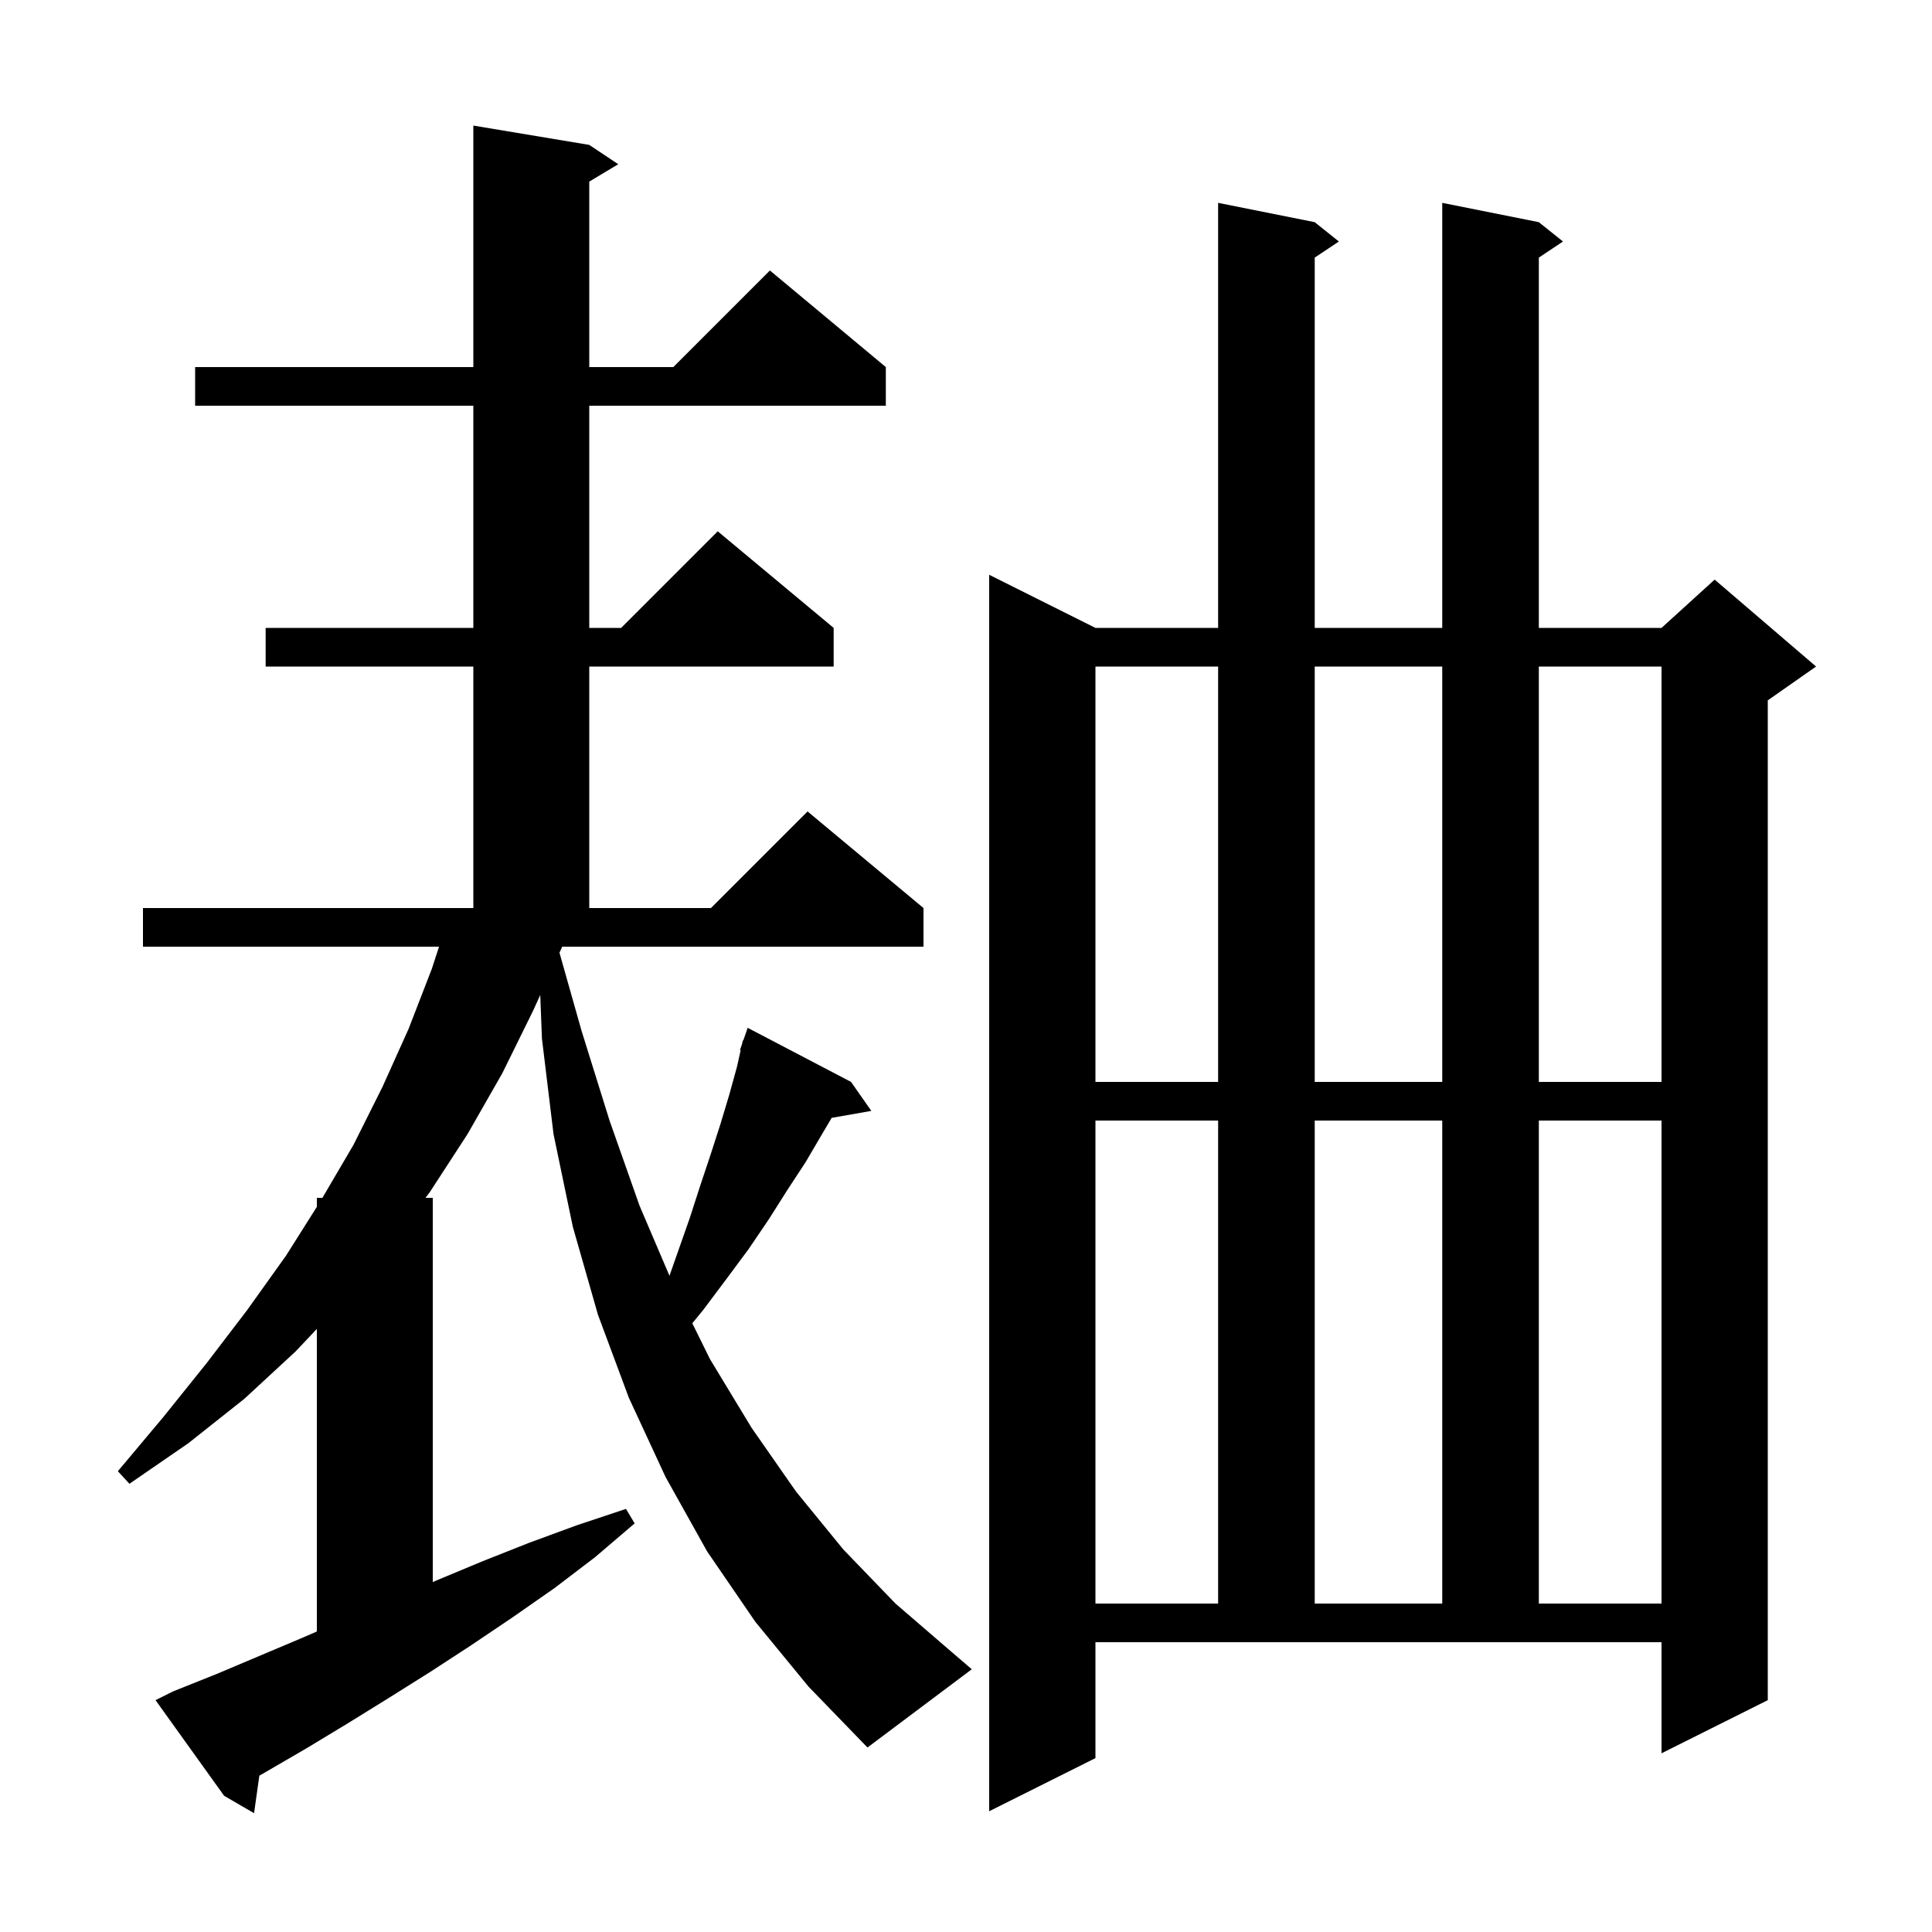
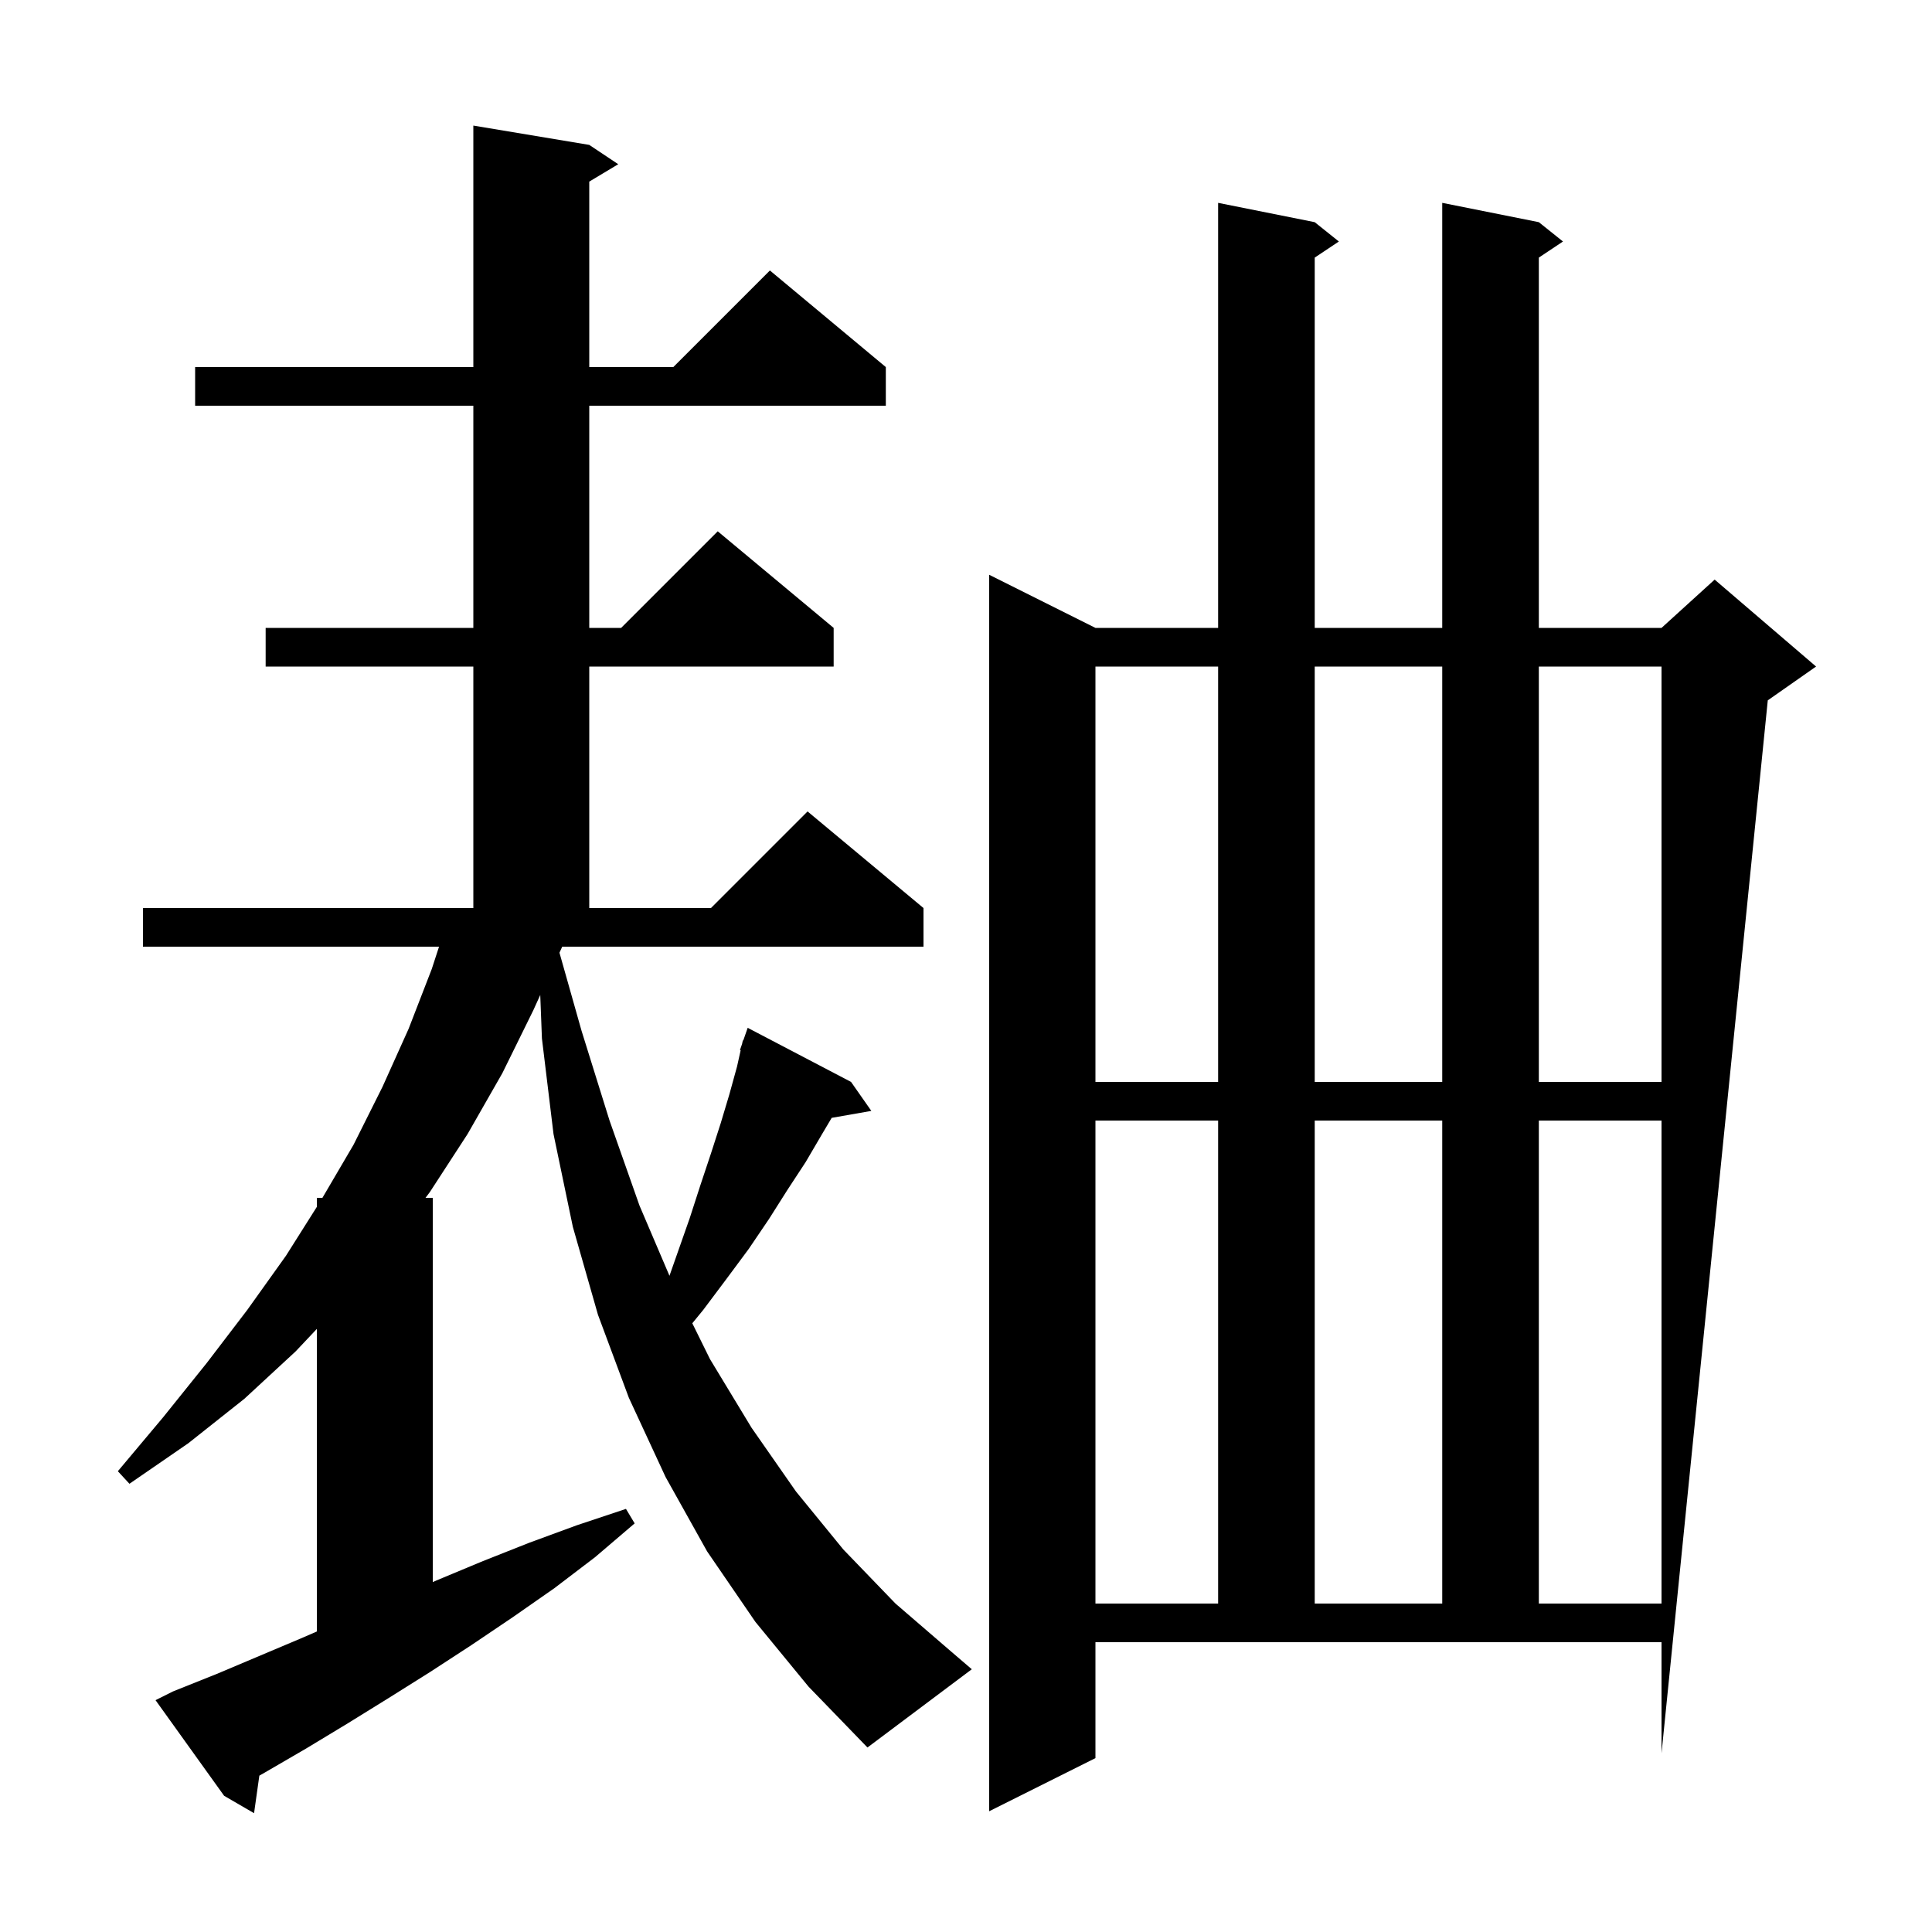
<svg xmlns="http://www.w3.org/2000/svg" version="1.1" baseProfile="full" viewBox="0 0 200 200" width="200" height="200">
  <g fill="currentColor">
-     <path d="M 78.2 167.9 L 73.2 160.6 L 68.9 152.9 L 65.1 144.7 L 61.9 136.1 L 59.3 127.0 L 57.3 117.4 L 56.1 107.5 L 55.927 103.001 L 55.2 104.6 L 52.0 111.1 L 48.4 117.4 L 44.5 123.4 L 44.047 124.0 L 44.8 124.0 L 44.8 163.774 L 45.2 163.6 L 50.0 161.6 L 54.8 159.7 L 59.7 157.9 L 64.8 156.2 L 65.7 157.7 L 61.6 161.2 L 57.4 164.4 L 53.1 167.4 L 48.8 170.3 L 44.5 173.1 L 40.2 175.8 L 36.0 178.4 L 31.7 181.0 L 27.4 183.5 L 26.847 183.816 L 26.3 187.7 L 23.2 185.9 L 16.1 176.0 L 17.9 175.1 L 22.4 173.3 L 31.4 169.5 L 32.8 168.891 L 32.8 137.568 L 30.6 139.9 L 25.3 144.8 L 19.5 149.4 L 13.4 153.6 L 12.2 152.3 L 16.9 146.7 L 21.4 141.1 L 25.6 135.6 L 29.6 130.0 L 32.8 124.933 L 32.8 124.0 L 33.376 124.0 L 36.6 118.5 L 39.6 112.5 L 42.3 106.5 L 44.7 100.3 L 45.449 98.0 L 14.8 98.0 L 14.8 94.0 L 49.0 94.0 L 49.0 69.0 L 27.5 69.0 L 27.5 65.0 L 49.0 65.0 L 49.0 42.0 L 20.2 42.0 L 20.2 38.0 L 49.0 38.0 L 49.0 13.0 L 61.0 15.0 L 64.0 17.0 L 61.0 18.8 L 61.0 38.0 L 69.7 38.0 L 79.7 28.0 L 91.7 38.0 L 91.7 42.0 L 61.0 42.0 L 61.0 65.0 L 64.3 65.0 L 74.3 55.0 L 86.3 65.0 L 86.3 69.0 L 61.0 69.0 L 61.0 94.0 L 73.6 94.0 L 83.6 84.0 L 95.6 94.0 L 95.6 98.0 L 58.2 98.0 L 57.916 98.625 L 60.2 106.7 L 63.1 116.0 L 66.2 124.8 L 69.303 132.069 L 71.4 126.1 L 72.5 122.7 L 73.6 119.4 L 74.6 116.3 L 75.5 113.3 L 76.3 110.4 L 76.673 108.721 L 76.6 108.7 L 76.815 108.081 L 76.9 107.7 L 76.942 107.716 L 77.4 106.4 L 88.1 112.0 L 90.2 115.0 L 86.096 115.72 L 85.1 117.4 L 83.4 120.3 L 81.5 123.2 L 79.6 126.2 L 77.5 129.3 L 75.2 132.4 L 72.8 135.6 L 71.667 136.985 L 73.5 140.7 L 77.8 147.8 L 82.4 154.4 L 87.3 160.4 L 92.7 166.0 L 98.5 171.0 L 100.6 172.8 L 89.8 180.9 L 83.7 174.6 Z M 113.4 182.0 L 102.4 187.5 L 102.4 59.5 L 113.4 65.0 L 126.1 65.0 L 126.1 21.0 L 136.1 23.0 L 138.6 25.0 L 136.1 26.667 L 136.1 65.0 L 149.3 65.0 L 149.3 21.0 L 159.3 23.0 L 161.8 25.0 L 159.3 26.667 L 159.3 65.0 L 172.0 65.0 L 177.5 60.0 L 188.0 69.0 L 183.0 72.5 L 183.0 176.0 L 172.0 181.5 L 172.0 170.0 L 113.4 170.0 Z M 113.4 116.0 L 113.4 166.0 L 126.1 166.0 L 126.1 116.0 Z M 136.1 116.0 L 136.1 166.0 L 149.3 166.0 L 149.3 116.0 Z M 159.3 116.0 L 159.3 166.0 L 172.0 166.0 L 172.0 116.0 Z M 113.4 69.0 L 113.4 112.0 L 126.1 112.0 L 126.1 69.0 Z M 136.1 69.0 L 136.1 112.0 L 149.3 112.0 L 149.3 69.0 Z M 159.3 69.0 L 159.3 112.0 L 172.0 112.0 L 172.0 69.0 Z " />
+     <path d="M 78.2 167.9 L 73.2 160.6 L 68.9 152.9 L 65.1 144.7 L 61.9 136.1 L 59.3 127.0 L 57.3 117.4 L 56.1 107.5 L 55.927 103.001 L 55.2 104.6 L 52.0 111.1 L 48.4 117.4 L 44.5 123.4 L 44.047 124.0 L 44.8 124.0 L 44.8 163.774 L 45.2 163.6 L 50.0 161.6 L 54.8 159.7 L 59.7 157.9 L 64.8 156.2 L 65.7 157.7 L 61.6 161.2 L 57.4 164.4 L 53.1 167.4 L 48.8 170.3 L 44.5 173.1 L 40.2 175.8 L 36.0 178.4 L 31.7 181.0 L 27.4 183.5 L 26.847 183.816 L 26.3 187.7 L 23.2 185.9 L 16.1 176.0 L 17.9 175.1 L 22.4 173.3 L 31.4 169.5 L 32.8 168.891 L 32.8 137.568 L 30.6 139.9 L 25.3 144.8 L 19.5 149.4 L 13.4 153.6 L 12.2 152.3 L 16.9 146.7 L 21.4 141.1 L 25.6 135.6 L 29.6 130.0 L 32.8 124.933 L 32.8 124.0 L 33.376 124.0 L 36.6 118.5 L 39.6 112.5 L 42.3 106.5 L 44.7 100.3 L 45.449 98.0 L 14.8 98.0 L 14.8 94.0 L 49.0 94.0 L 49.0 69.0 L 27.5 69.0 L 27.5 65.0 L 49.0 65.0 L 49.0 42.0 L 20.2 42.0 L 20.2 38.0 L 49.0 38.0 L 49.0 13.0 L 61.0 15.0 L 64.0 17.0 L 61.0 18.8 L 61.0 38.0 L 69.7 38.0 L 79.7 28.0 L 91.7 38.0 L 91.7 42.0 L 61.0 42.0 L 61.0 65.0 L 64.3 65.0 L 74.3 55.0 L 86.3 65.0 L 86.3 69.0 L 61.0 69.0 L 61.0 94.0 L 73.6 94.0 L 83.6 84.0 L 95.6 94.0 L 95.6 98.0 L 58.2 98.0 L 57.916 98.625 L 60.2 106.7 L 63.1 116.0 L 66.2 124.8 L 69.303 132.069 L 71.4 126.1 L 72.5 122.7 L 73.6 119.4 L 74.6 116.3 L 75.5 113.3 L 76.3 110.4 L 76.673 108.721 L 76.6 108.7 L 76.815 108.081 L 76.9 107.7 L 76.942 107.716 L 77.4 106.4 L 88.1 112.0 L 90.2 115.0 L 86.096 115.72 L 85.1 117.4 L 83.4 120.3 L 81.5 123.2 L 79.6 126.2 L 77.5 129.3 L 75.2 132.4 L 72.8 135.6 L 71.667 136.985 L 73.5 140.7 L 77.8 147.8 L 82.4 154.4 L 87.3 160.4 L 92.7 166.0 L 98.5 171.0 L 100.6 172.8 L 89.8 180.9 L 83.7 174.6 Z M 113.4 182.0 L 102.4 187.5 L 102.4 59.5 L 113.4 65.0 L 126.1 65.0 L 126.1 21.0 L 136.1 23.0 L 138.6 25.0 L 136.1 26.667 L 136.1 65.0 L 149.3 65.0 L 149.3 21.0 L 159.3 23.0 L 161.8 25.0 L 159.3 26.667 L 159.3 65.0 L 172.0 65.0 L 177.5 60.0 L 188.0 69.0 L 183.0 72.5 L 172.0 181.5 L 172.0 170.0 L 113.4 170.0 Z M 113.4 116.0 L 113.4 166.0 L 126.1 166.0 L 126.1 116.0 Z M 136.1 116.0 L 136.1 166.0 L 149.3 166.0 L 149.3 116.0 Z M 159.3 116.0 L 159.3 166.0 L 172.0 166.0 L 172.0 116.0 Z M 113.4 69.0 L 113.4 112.0 L 126.1 112.0 L 126.1 69.0 Z M 136.1 69.0 L 136.1 112.0 L 149.3 112.0 L 149.3 69.0 Z M 159.3 69.0 L 159.3 112.0 L 172.0 112.0 L 172.0 69.0 Z " />
  </g>
</svg>